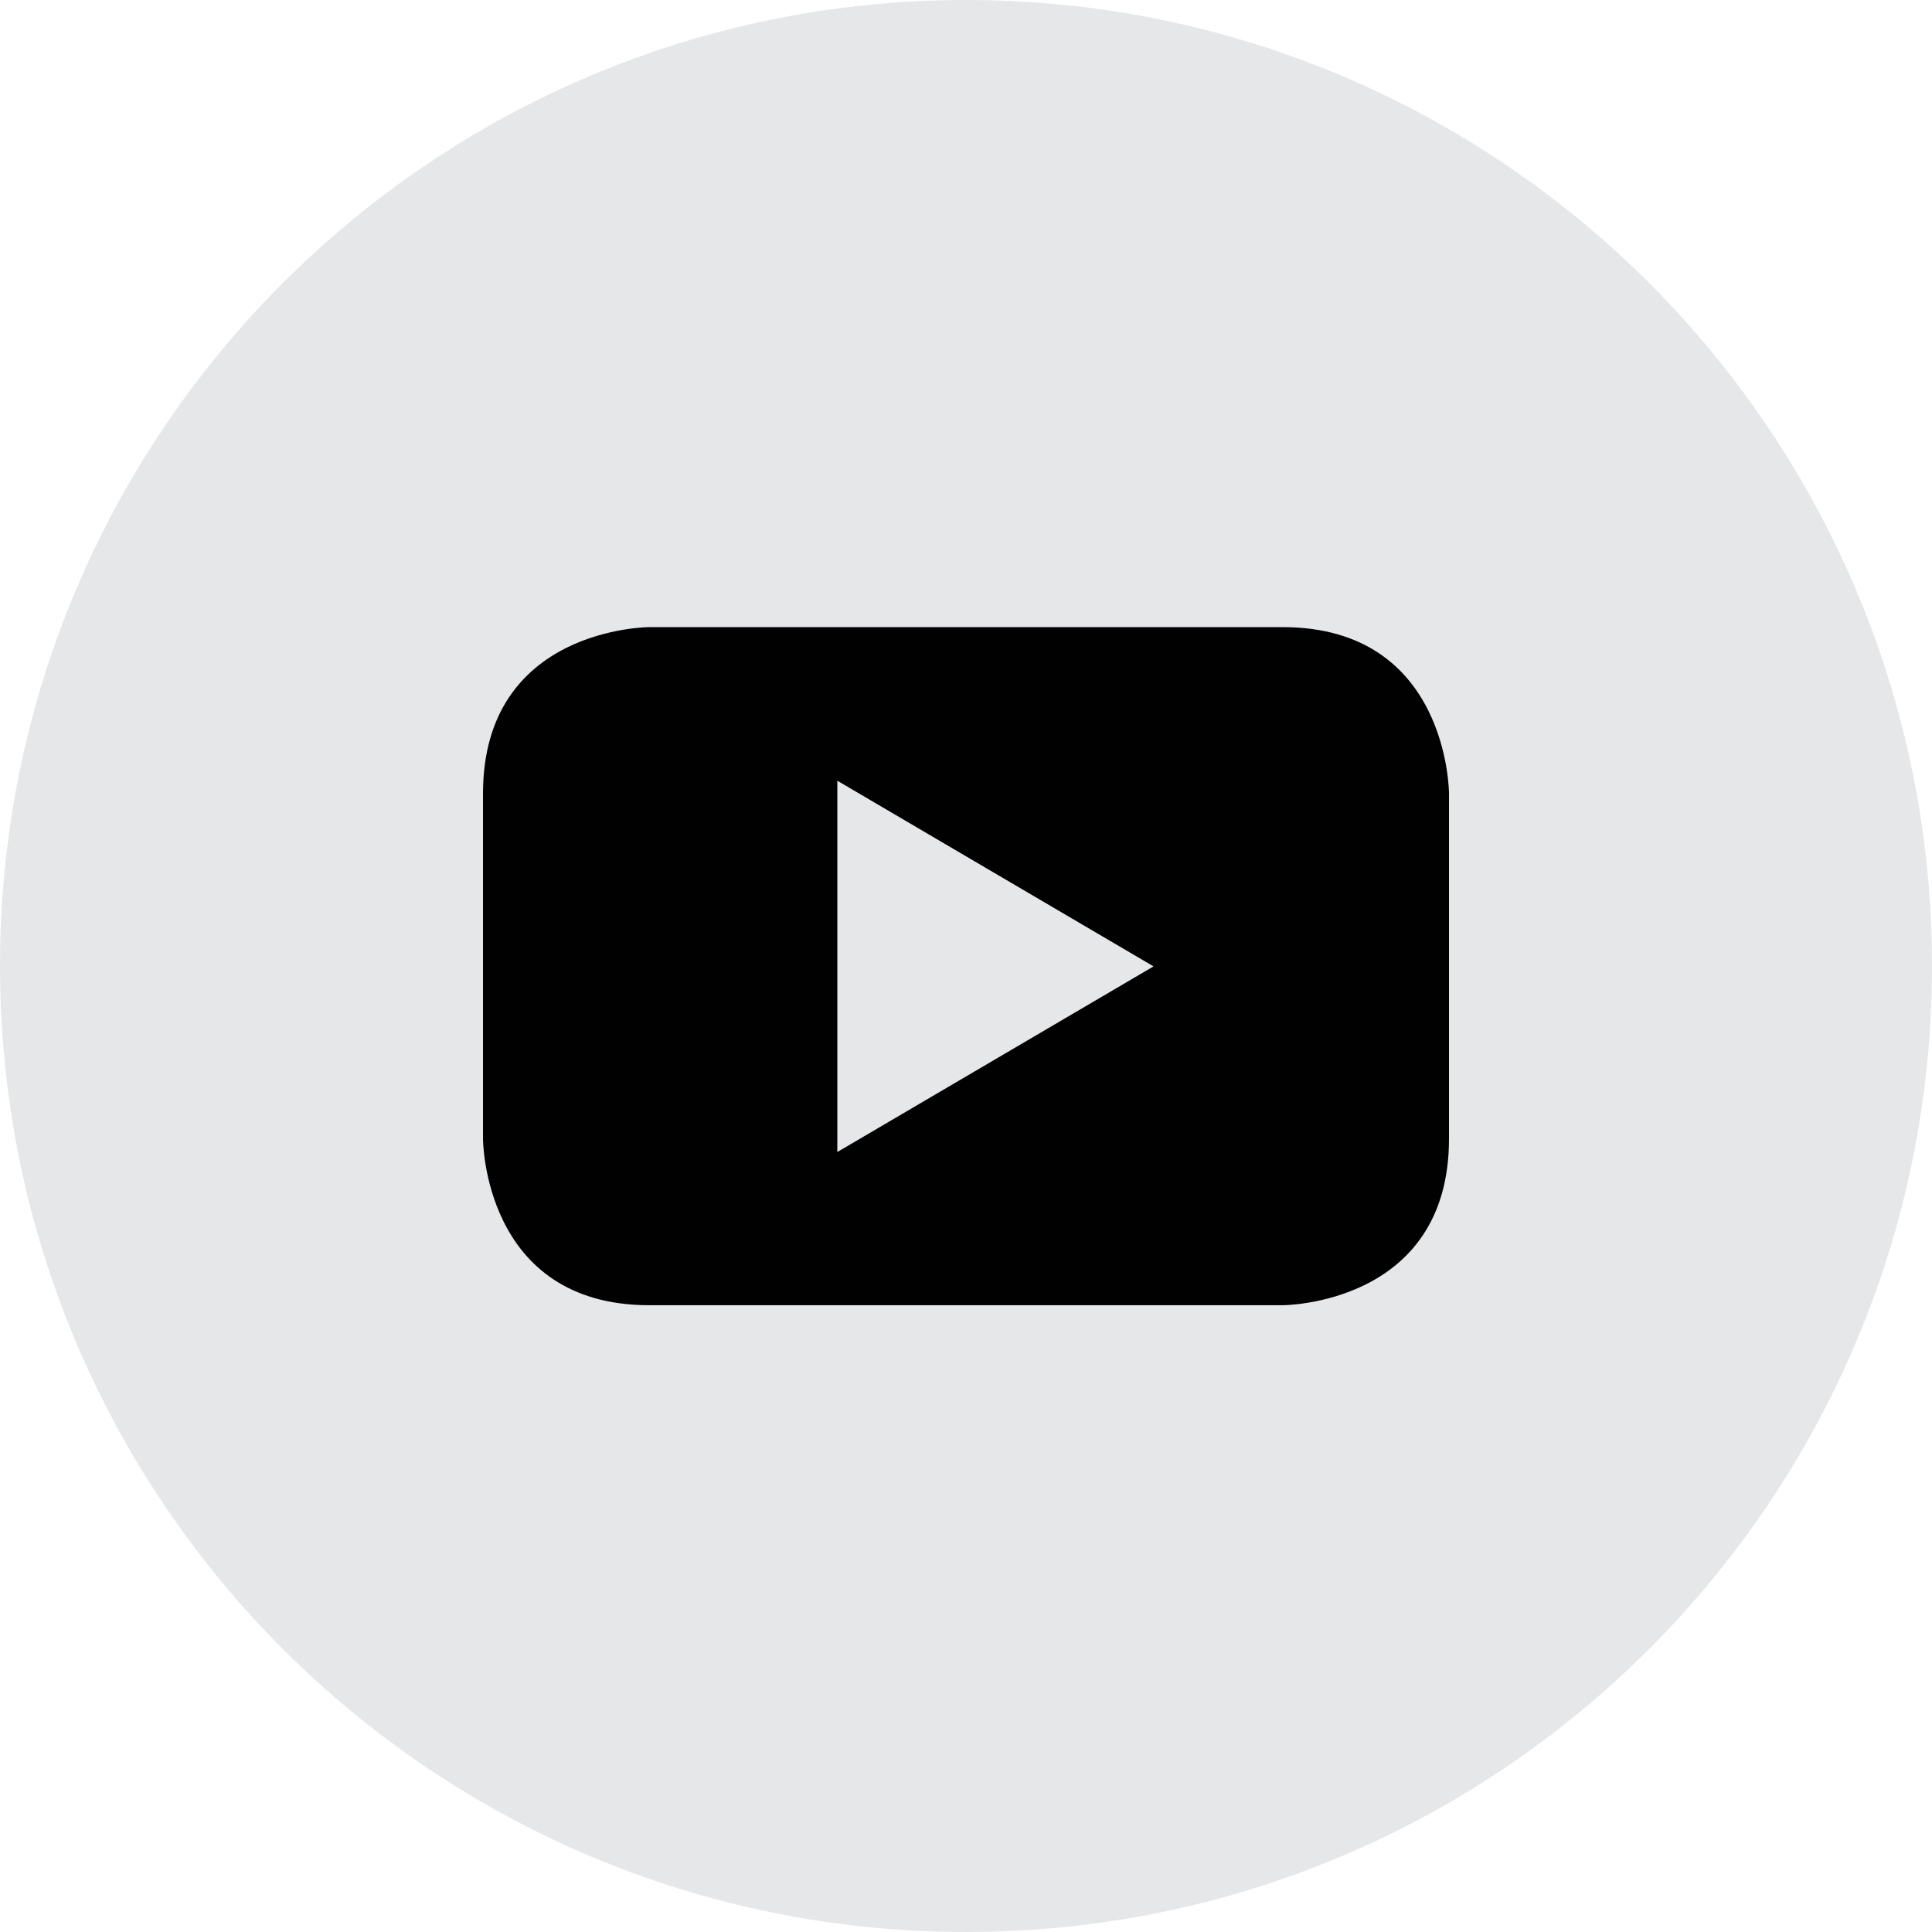
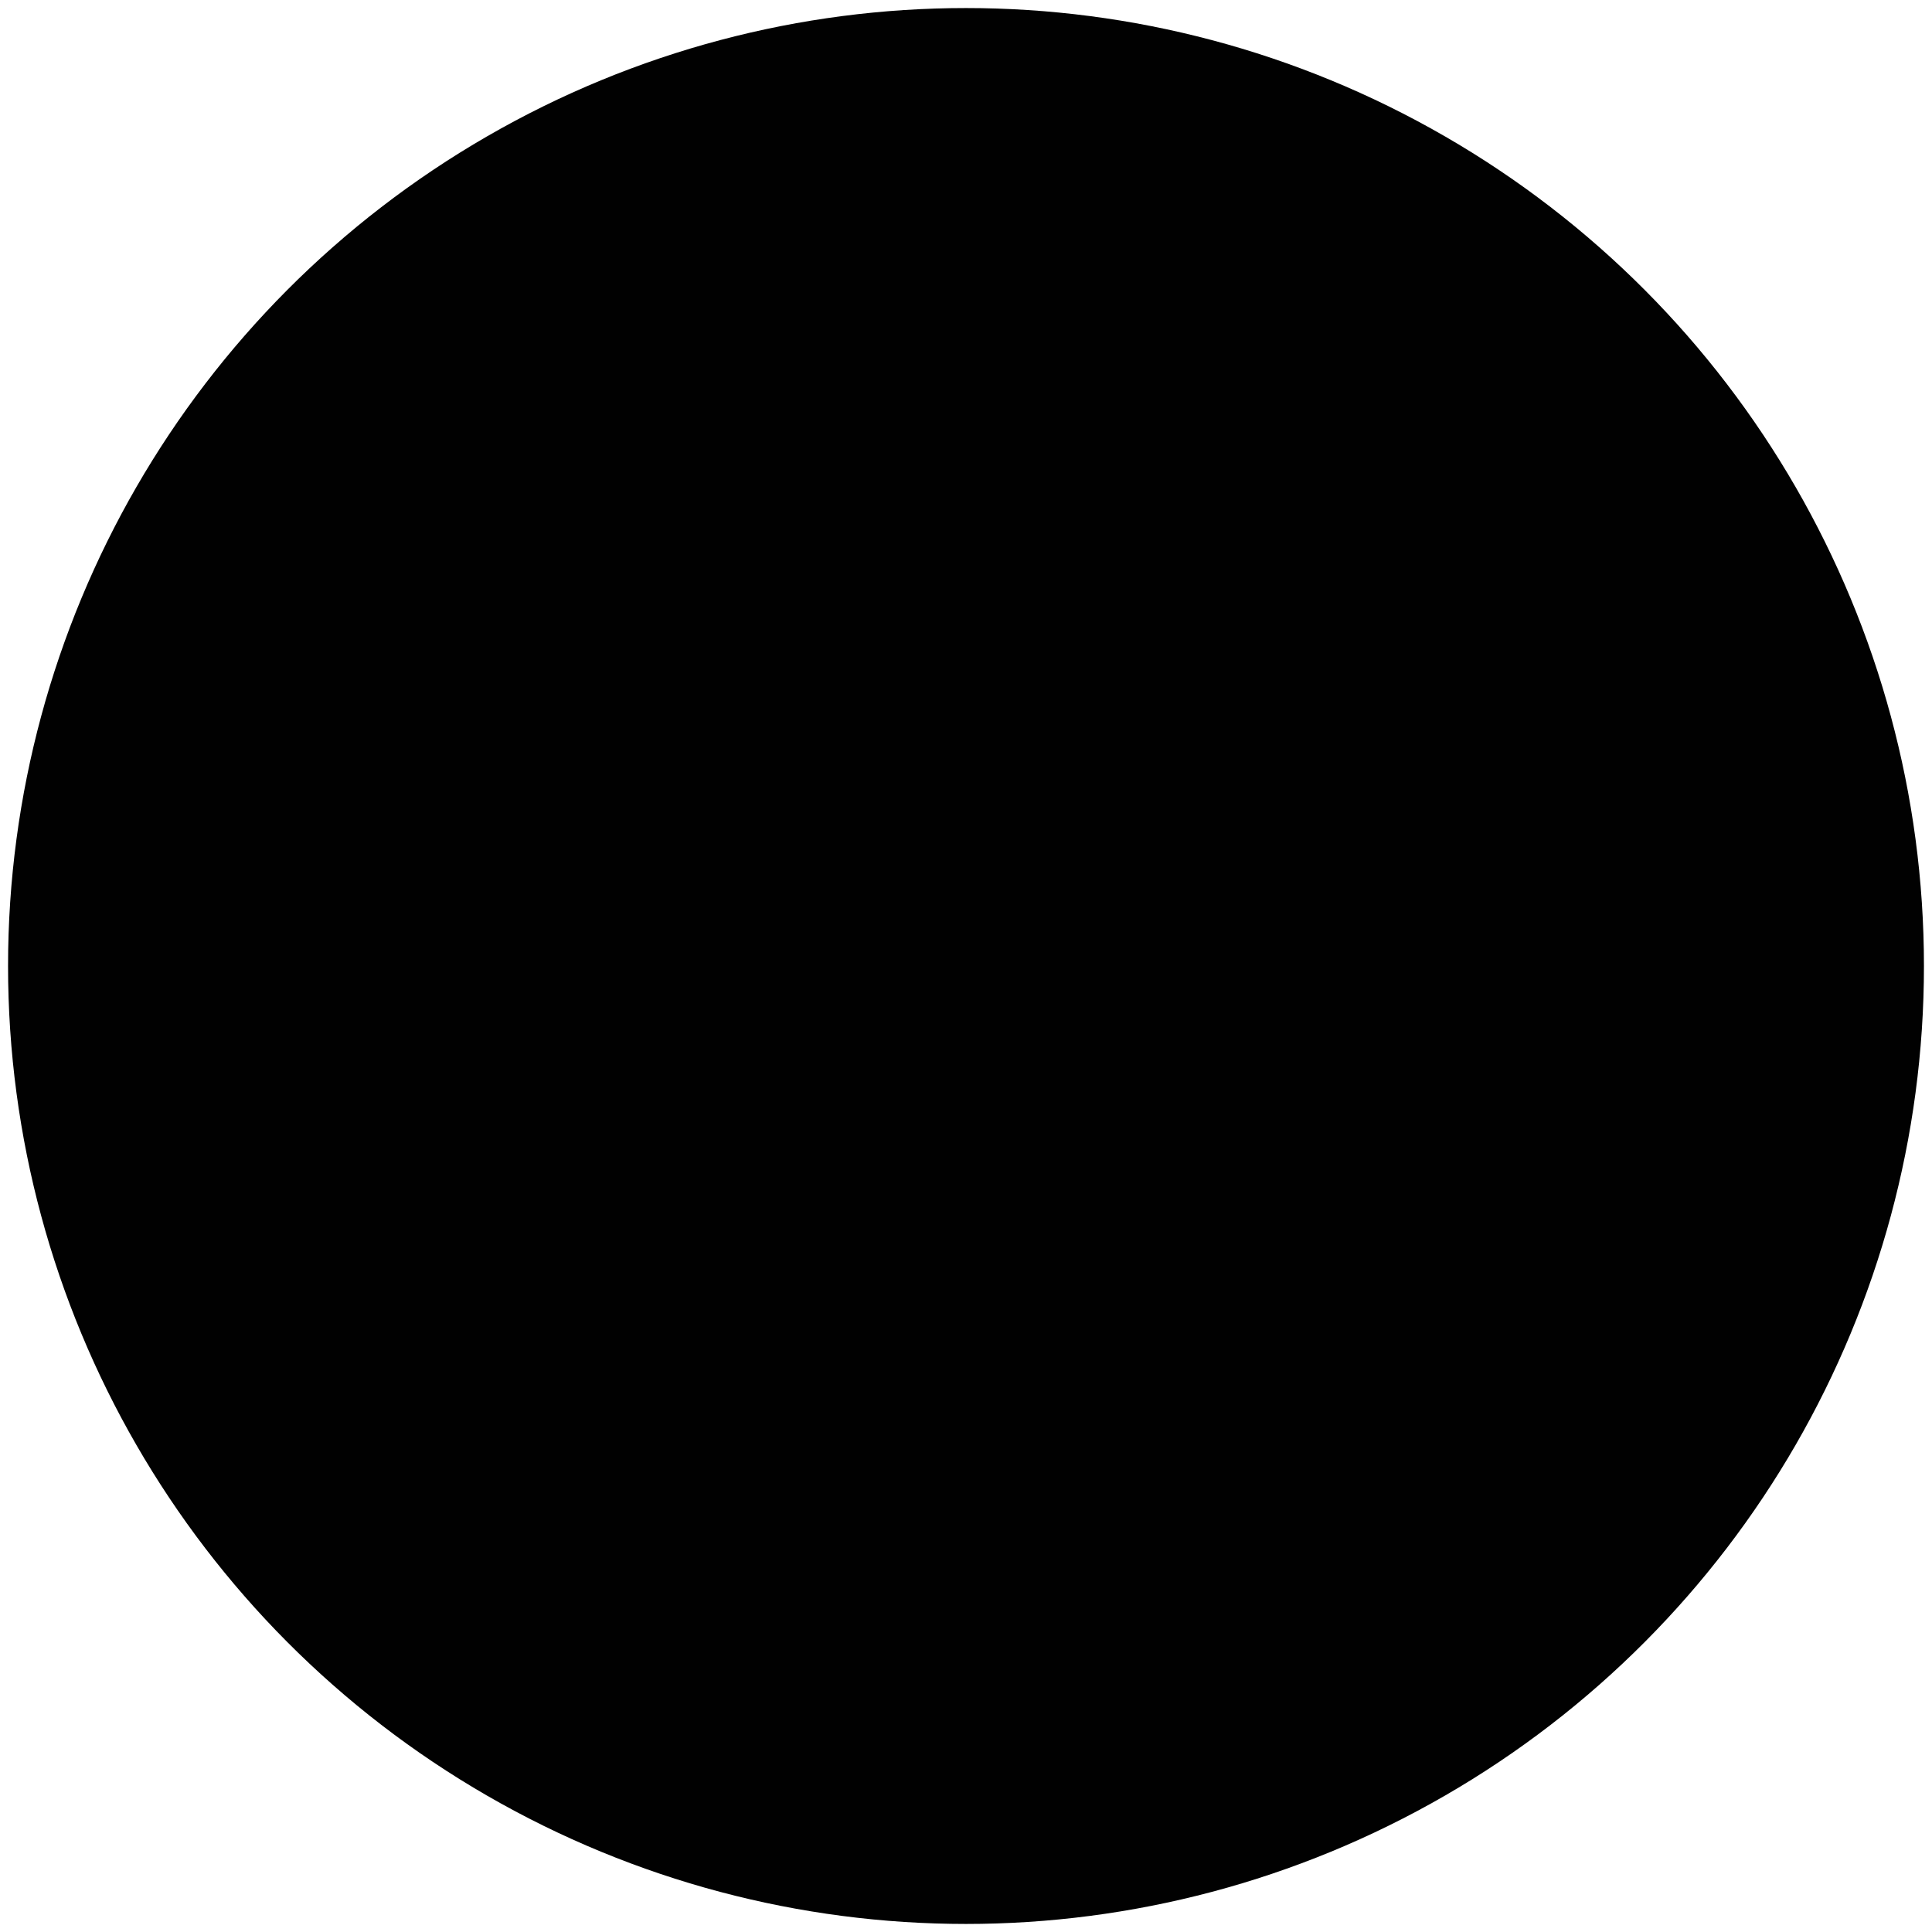
<svg xmlns="http://www.w3.org/2000/svg" id="Layer_2" data-name="Layer 2" viewBox="0 0 600 600">
  <defs>
    <style>
      .cls-1 {
        fill: #e6e7e8;
      }

      .cls-2 {
        fill: #010101;
      }
    </style>
  </defs>
  <g id="Layer_1-2" data-name="Layer 1">
    <g>
      <circle class="cls-2" cx="300" cy="300" r="297.5" />
      <g id="SVGRepo_iconCarrier" data-name="SVGRepo iconCarrier">
        <g>
-           <polygon class="cls-1" points="260.04 357.77 358.24 300.12 260.04 242.46 260.04 357.77" />
-           <path class="cls-1" d="M300,0C134.3,0,0,134.3,0,300s134.3,300,300,300,300-134.3,300-300S465.7,0,300,0ZM450,353.67h0c0,51.68-51.68,51.68-51.68,51.68h-196.64c-51.68,0-51.68-51.68-51.68-51.68v-107.23c0-51.68,51.68-51.68,51.68-51.68h196.64c51.68,0,51.68,51.68,51.68,51.68v107.23Z" />
-         </g>
+           </g>
      </g>
    </g>
  </g>
</svg>